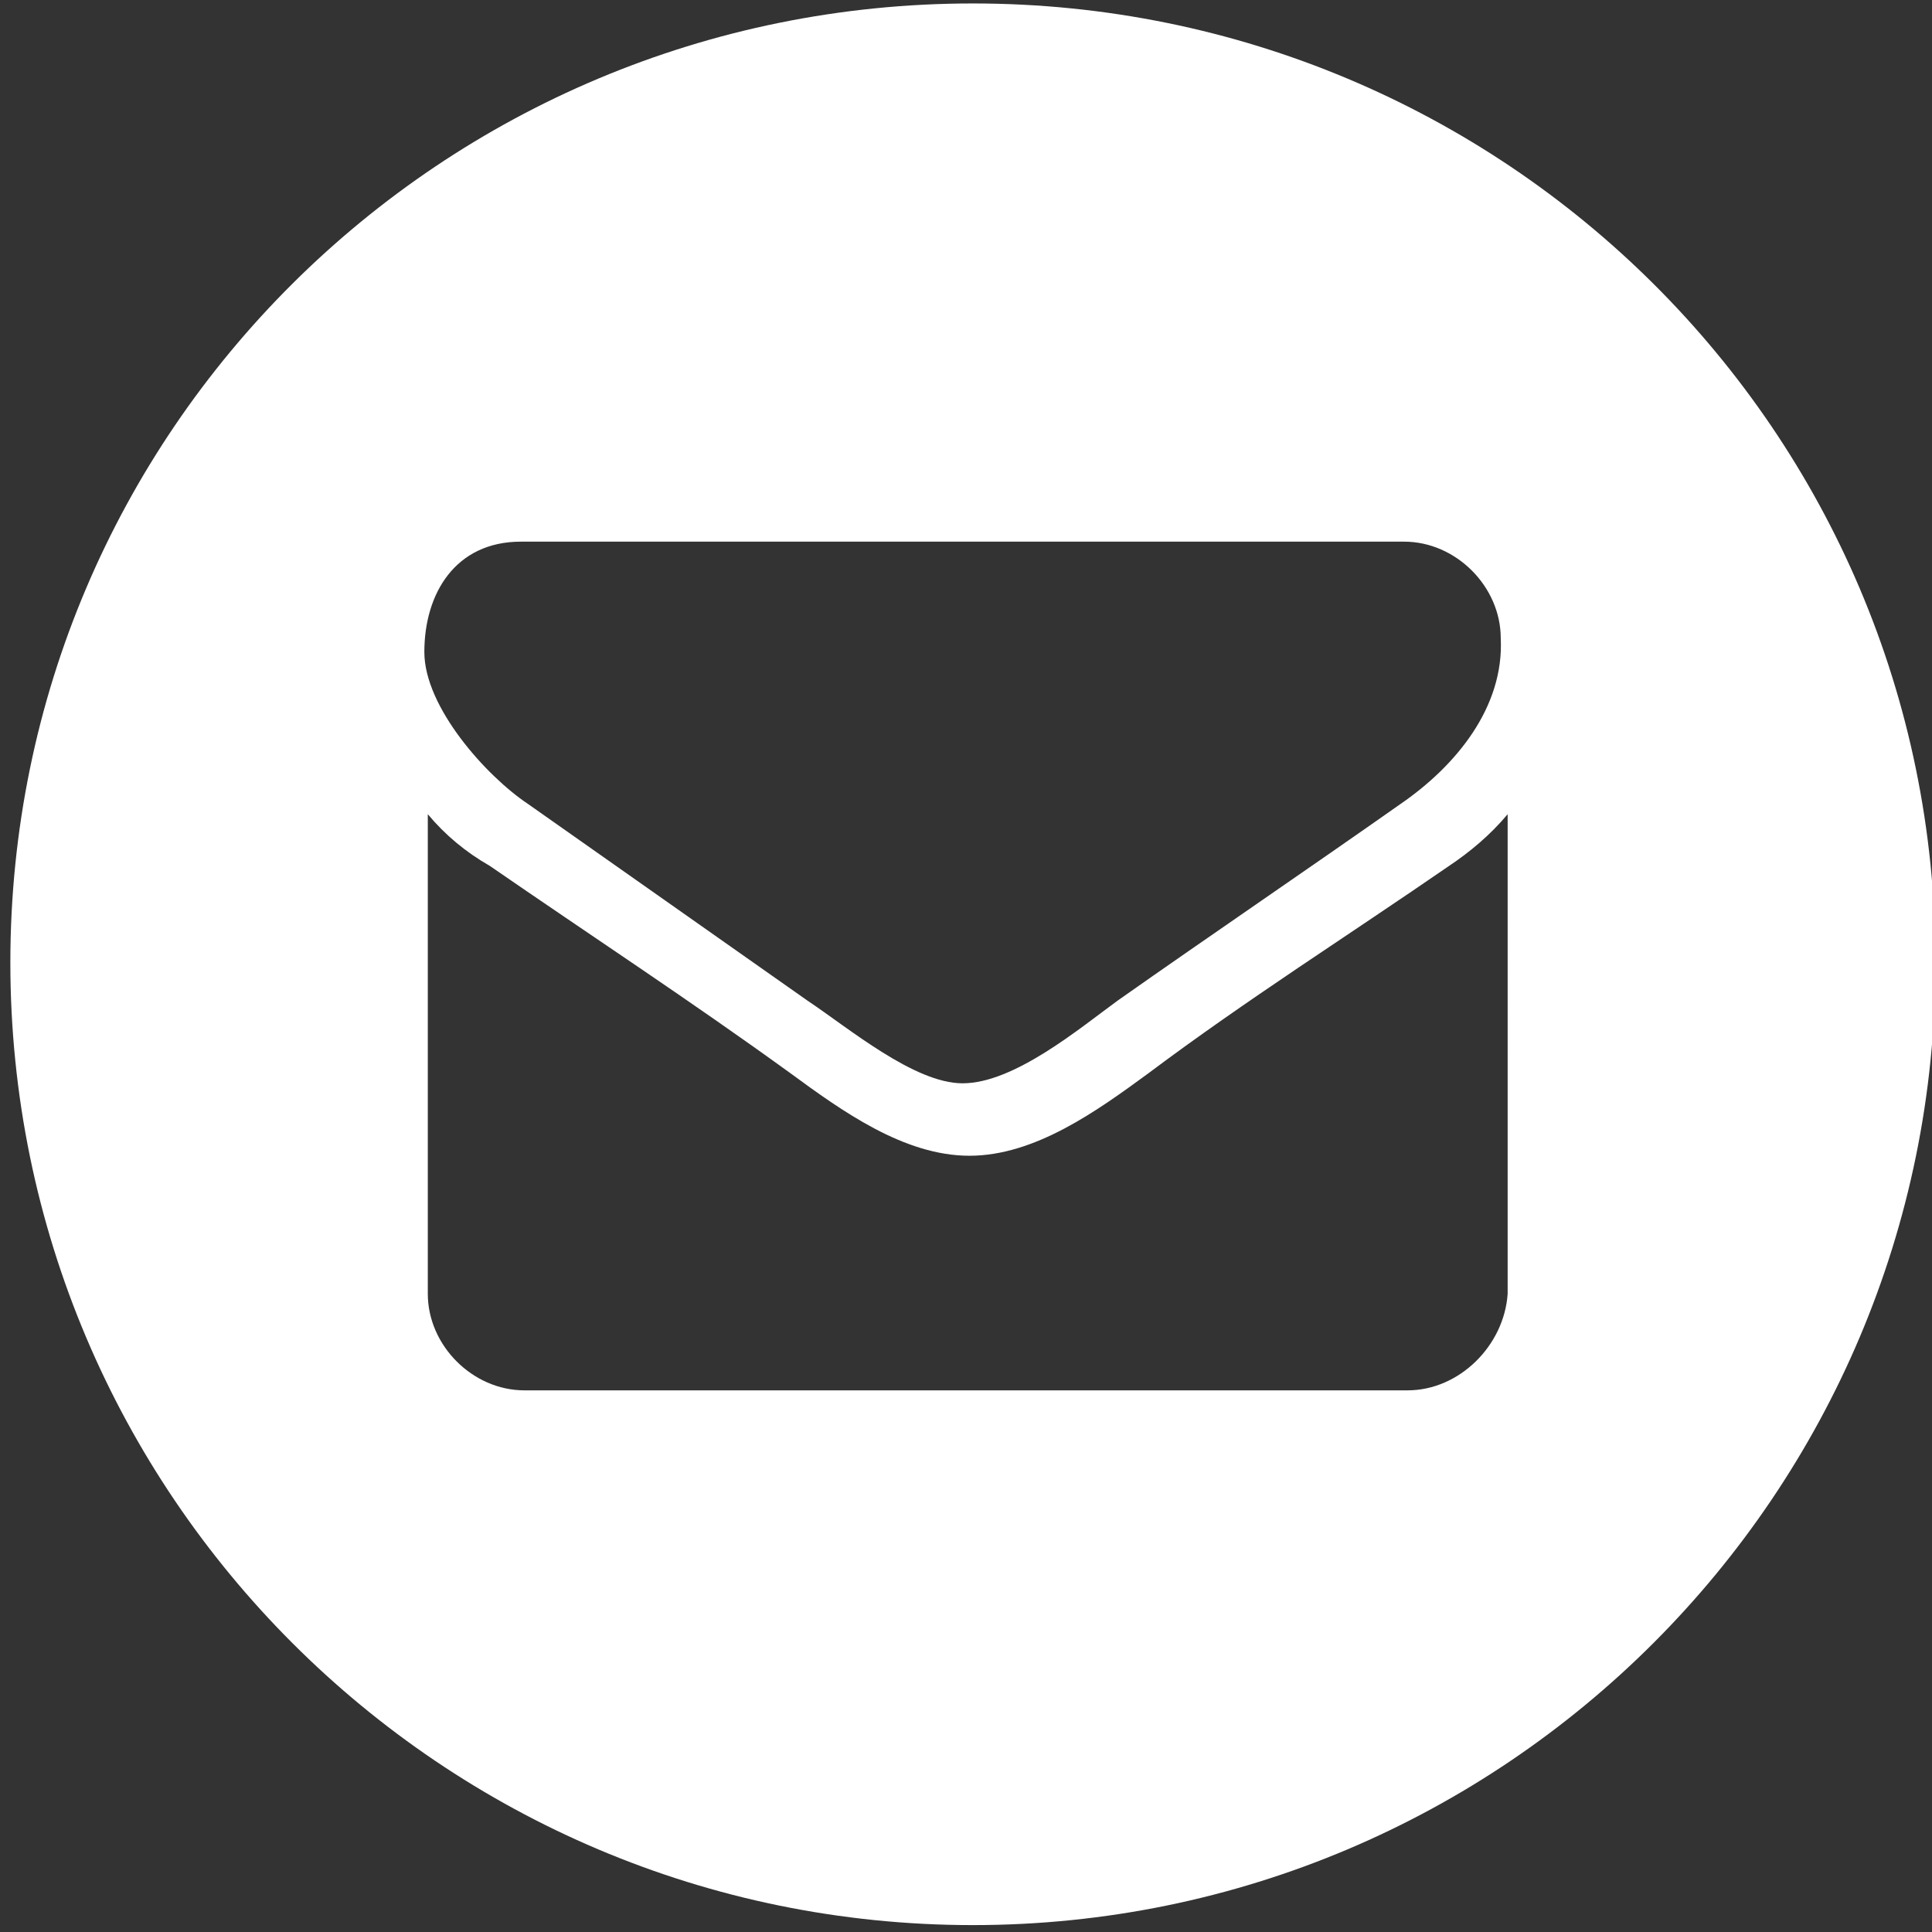
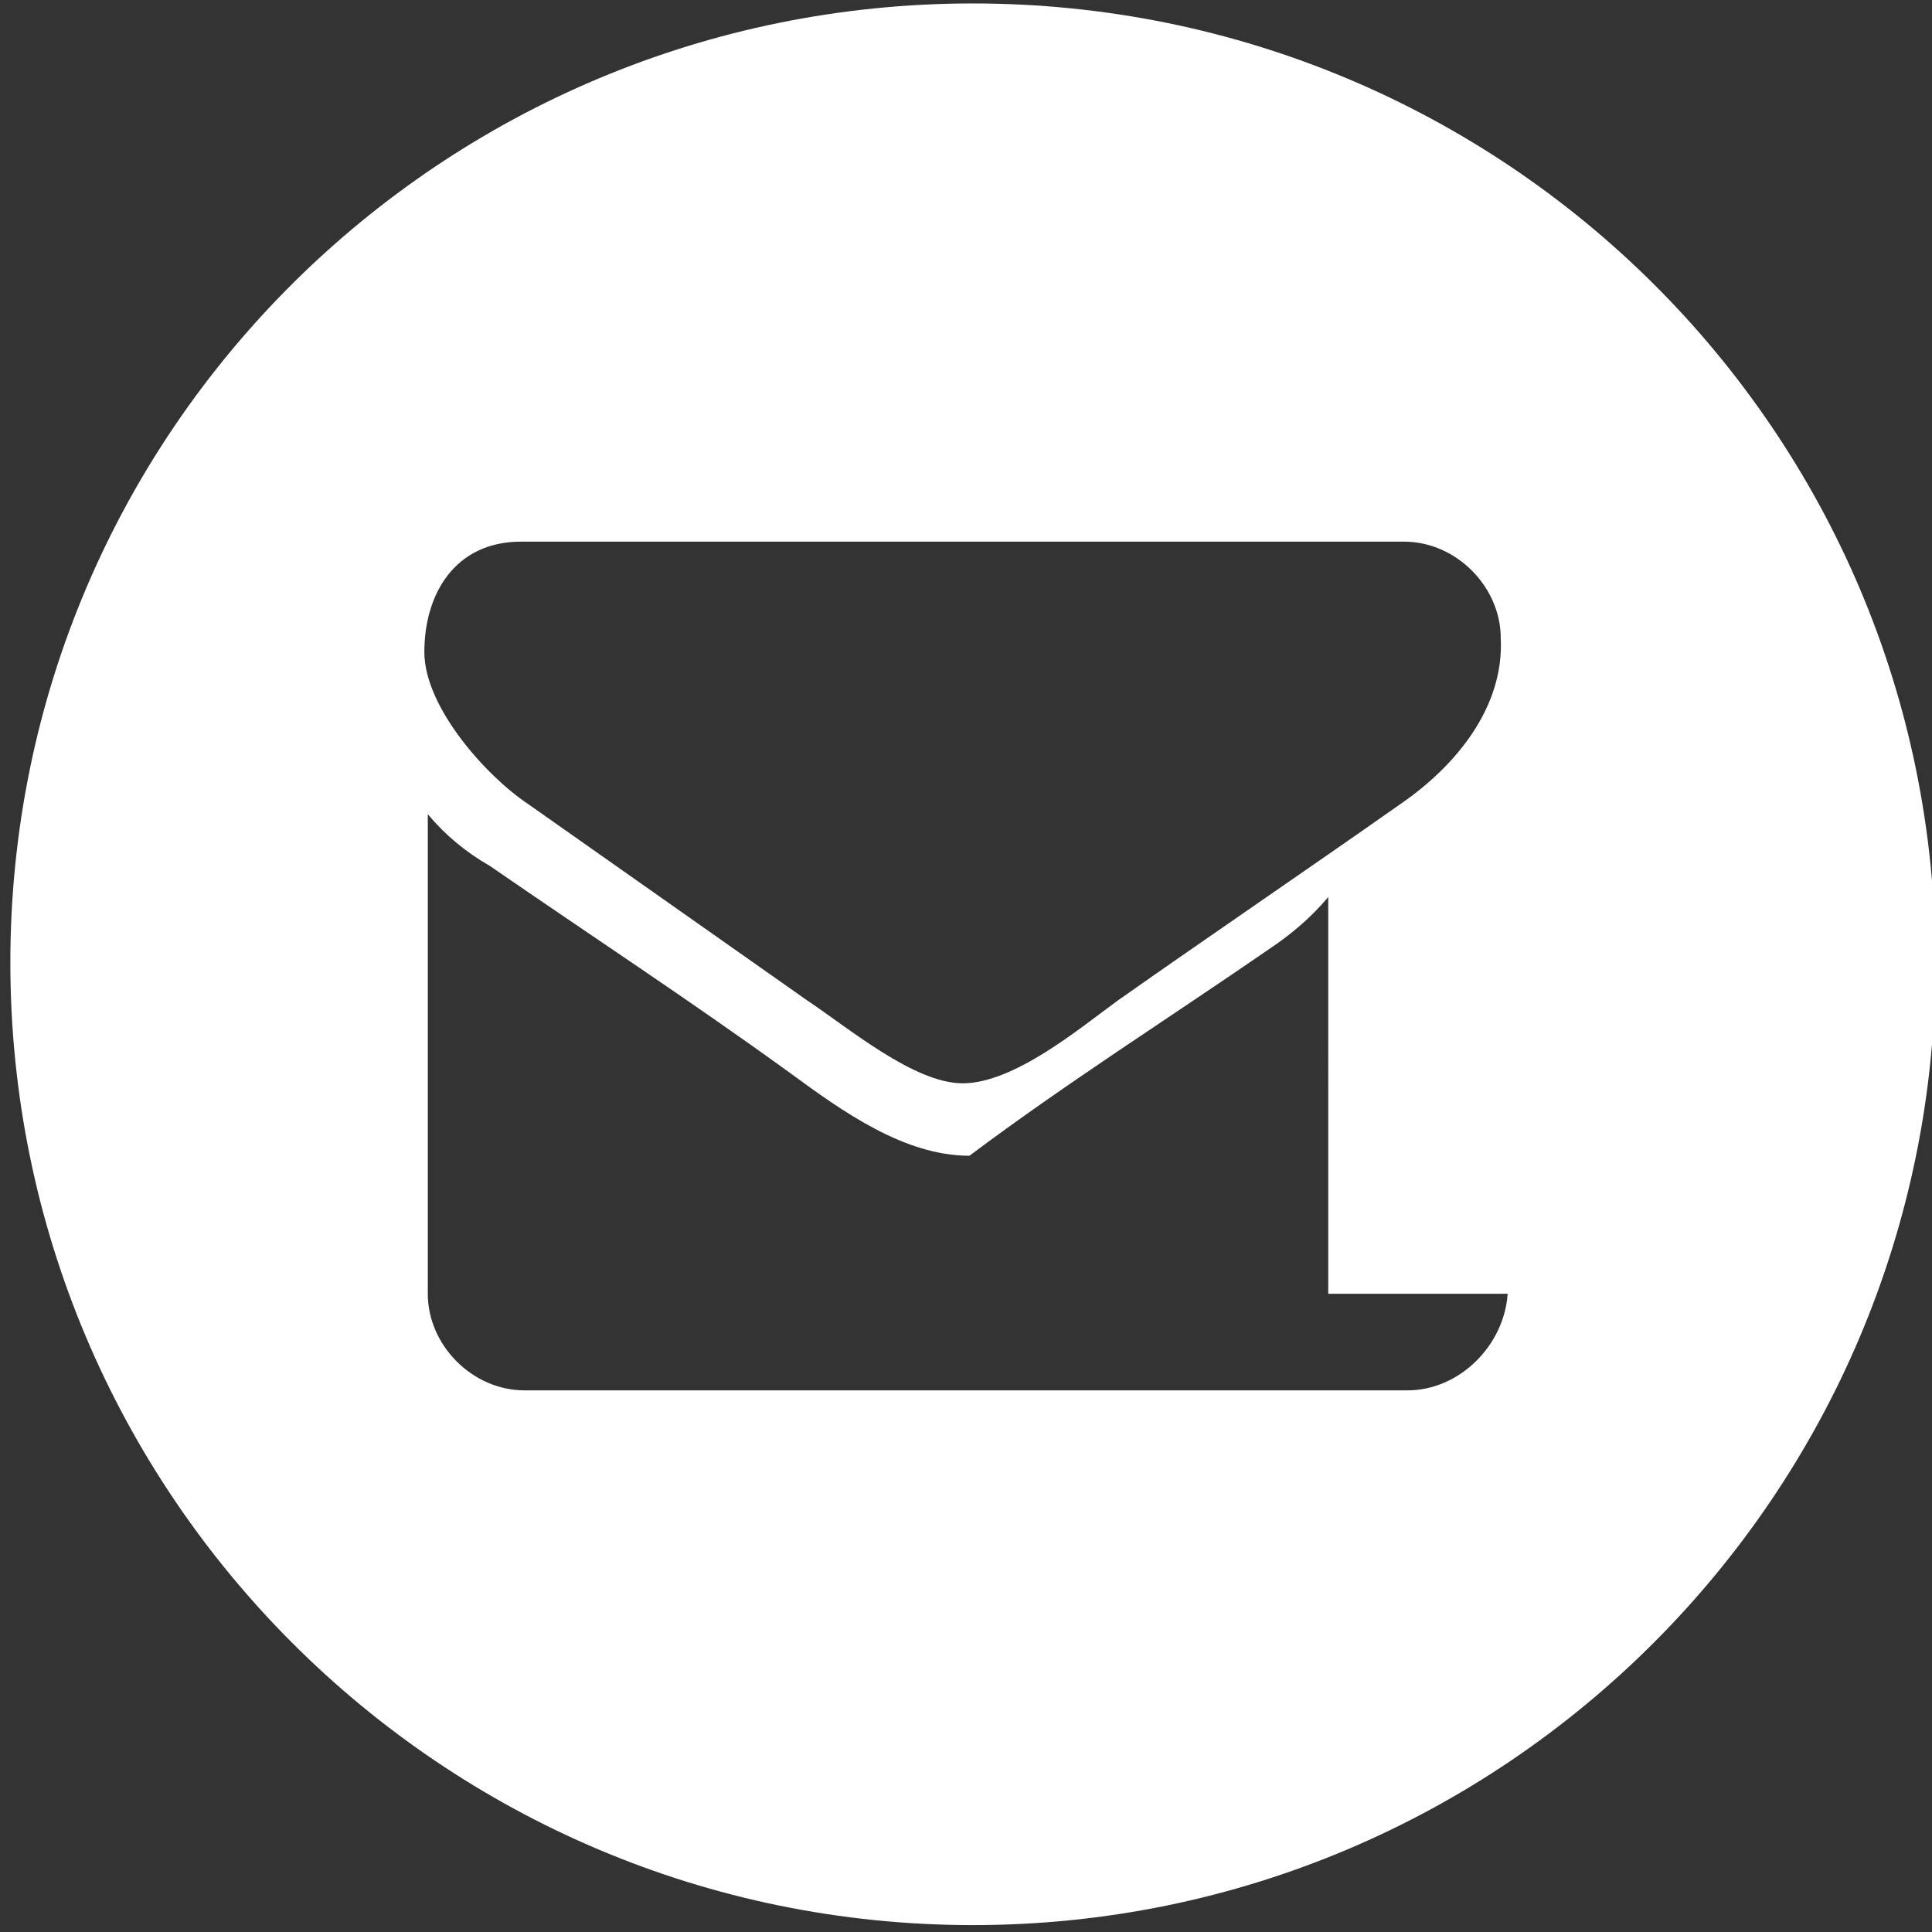
<svg xmlns="http://www.w3.org/2000/svg" version="1.1" id="Layer_1" x="0px" y="0px" viewBox="0 0 56 56" style="enable-background:new 0 0 56 56;" xml:space="preserve">
  <rect x="0" y="0" width="56" height="56" fill="#333333" stroke="none" />
  <style type="text/css">
	.st0{fill:#FFFFFF;}
</style>
-   <path class="st0" d="M28.2,0.1C12.8,0.1,0.3,12.5,0.3,27.9s12.5,27.9,27.9,27.9s27.9-12.5,27.9-27.9S43.6,0.1,28.2,0.1z M15.1,15.7  h25.6c1.5,0,2.8,1.3,2.8,2.8c0.1,2-1.3,3.7-2.9,4.8c-2.7,1.9-5.5,3.8-8.2,5.7c-1.1,0.8-3,2.4-4.5,2.4c-1.4,0-3.3-1.6-4.5-2.4  c-2.7-1.9-5.4-3.8-8.1-5.7c-1.2-0.8-3-2.8-3-4.4C12.3,17.2,13.2,15.7,15.1,15.7z M43.7,37.5L43.7,37.5c-0.1,1.5-1.4,2.8-2.9,2.8  H15.2c-1.5,0-2.8-1.3-2.8-2.8V23.6c0.5,0.6,1.1,1.1,1.8,1.5c2.9,2,5.8,3.9,8.7,6c1.5,1.1,3.3,2.4,5.2,2.4s3.7-1.3,5.2-2.4  c2.8-2.1,5.8-4,8.7-6c0.6-0.4,1.2-0.9,1.7-1.5V37.5z" />
+   <path class="st0" d="M28.2,0.1C12.8,0.1,0.3,12.5,0.3,27.9s12.5,27.9,27.9,27.9s27.9-12.5,27.9-27.9S43.6,0.1,28.2,0.1z M15.1,15.7  h25.6c1.5,0,2.8,1.3,2.8,2.8c0.1,2-1.3,3.7-2.9,4.8c-2.7,1.9-5.5,3.8-8.2,5.7c-1.1,0.8-3,2.4-4.5,2.4c-1.4,0-3.3-1.6-4.5-2.4  c-2.7-1.9-5.4-3.8-8.1-5.7c-1.2-0.8-3-2.8-3-4.4C12.3,17.2,13.2,15.7,15.1,15.7z M43.7,37.5L43.7,37.5c-0.1,1.5-1.4,2.8-2.9,2.8  H15.2c-1.5,0-2.8-1.3-2.8-2.8V23.6c0.5,0.6,1.1,1.1,1.8,1.5c2.9,2,5.8,3.9,8.7,6c1.5,1.1,3.3,2.4,5.2,2.4c2.8-2.1,5.8-4,8.7-6c0.6-0.4,1.2-0.9,1.7-1.5V37.5z" />
</svg>